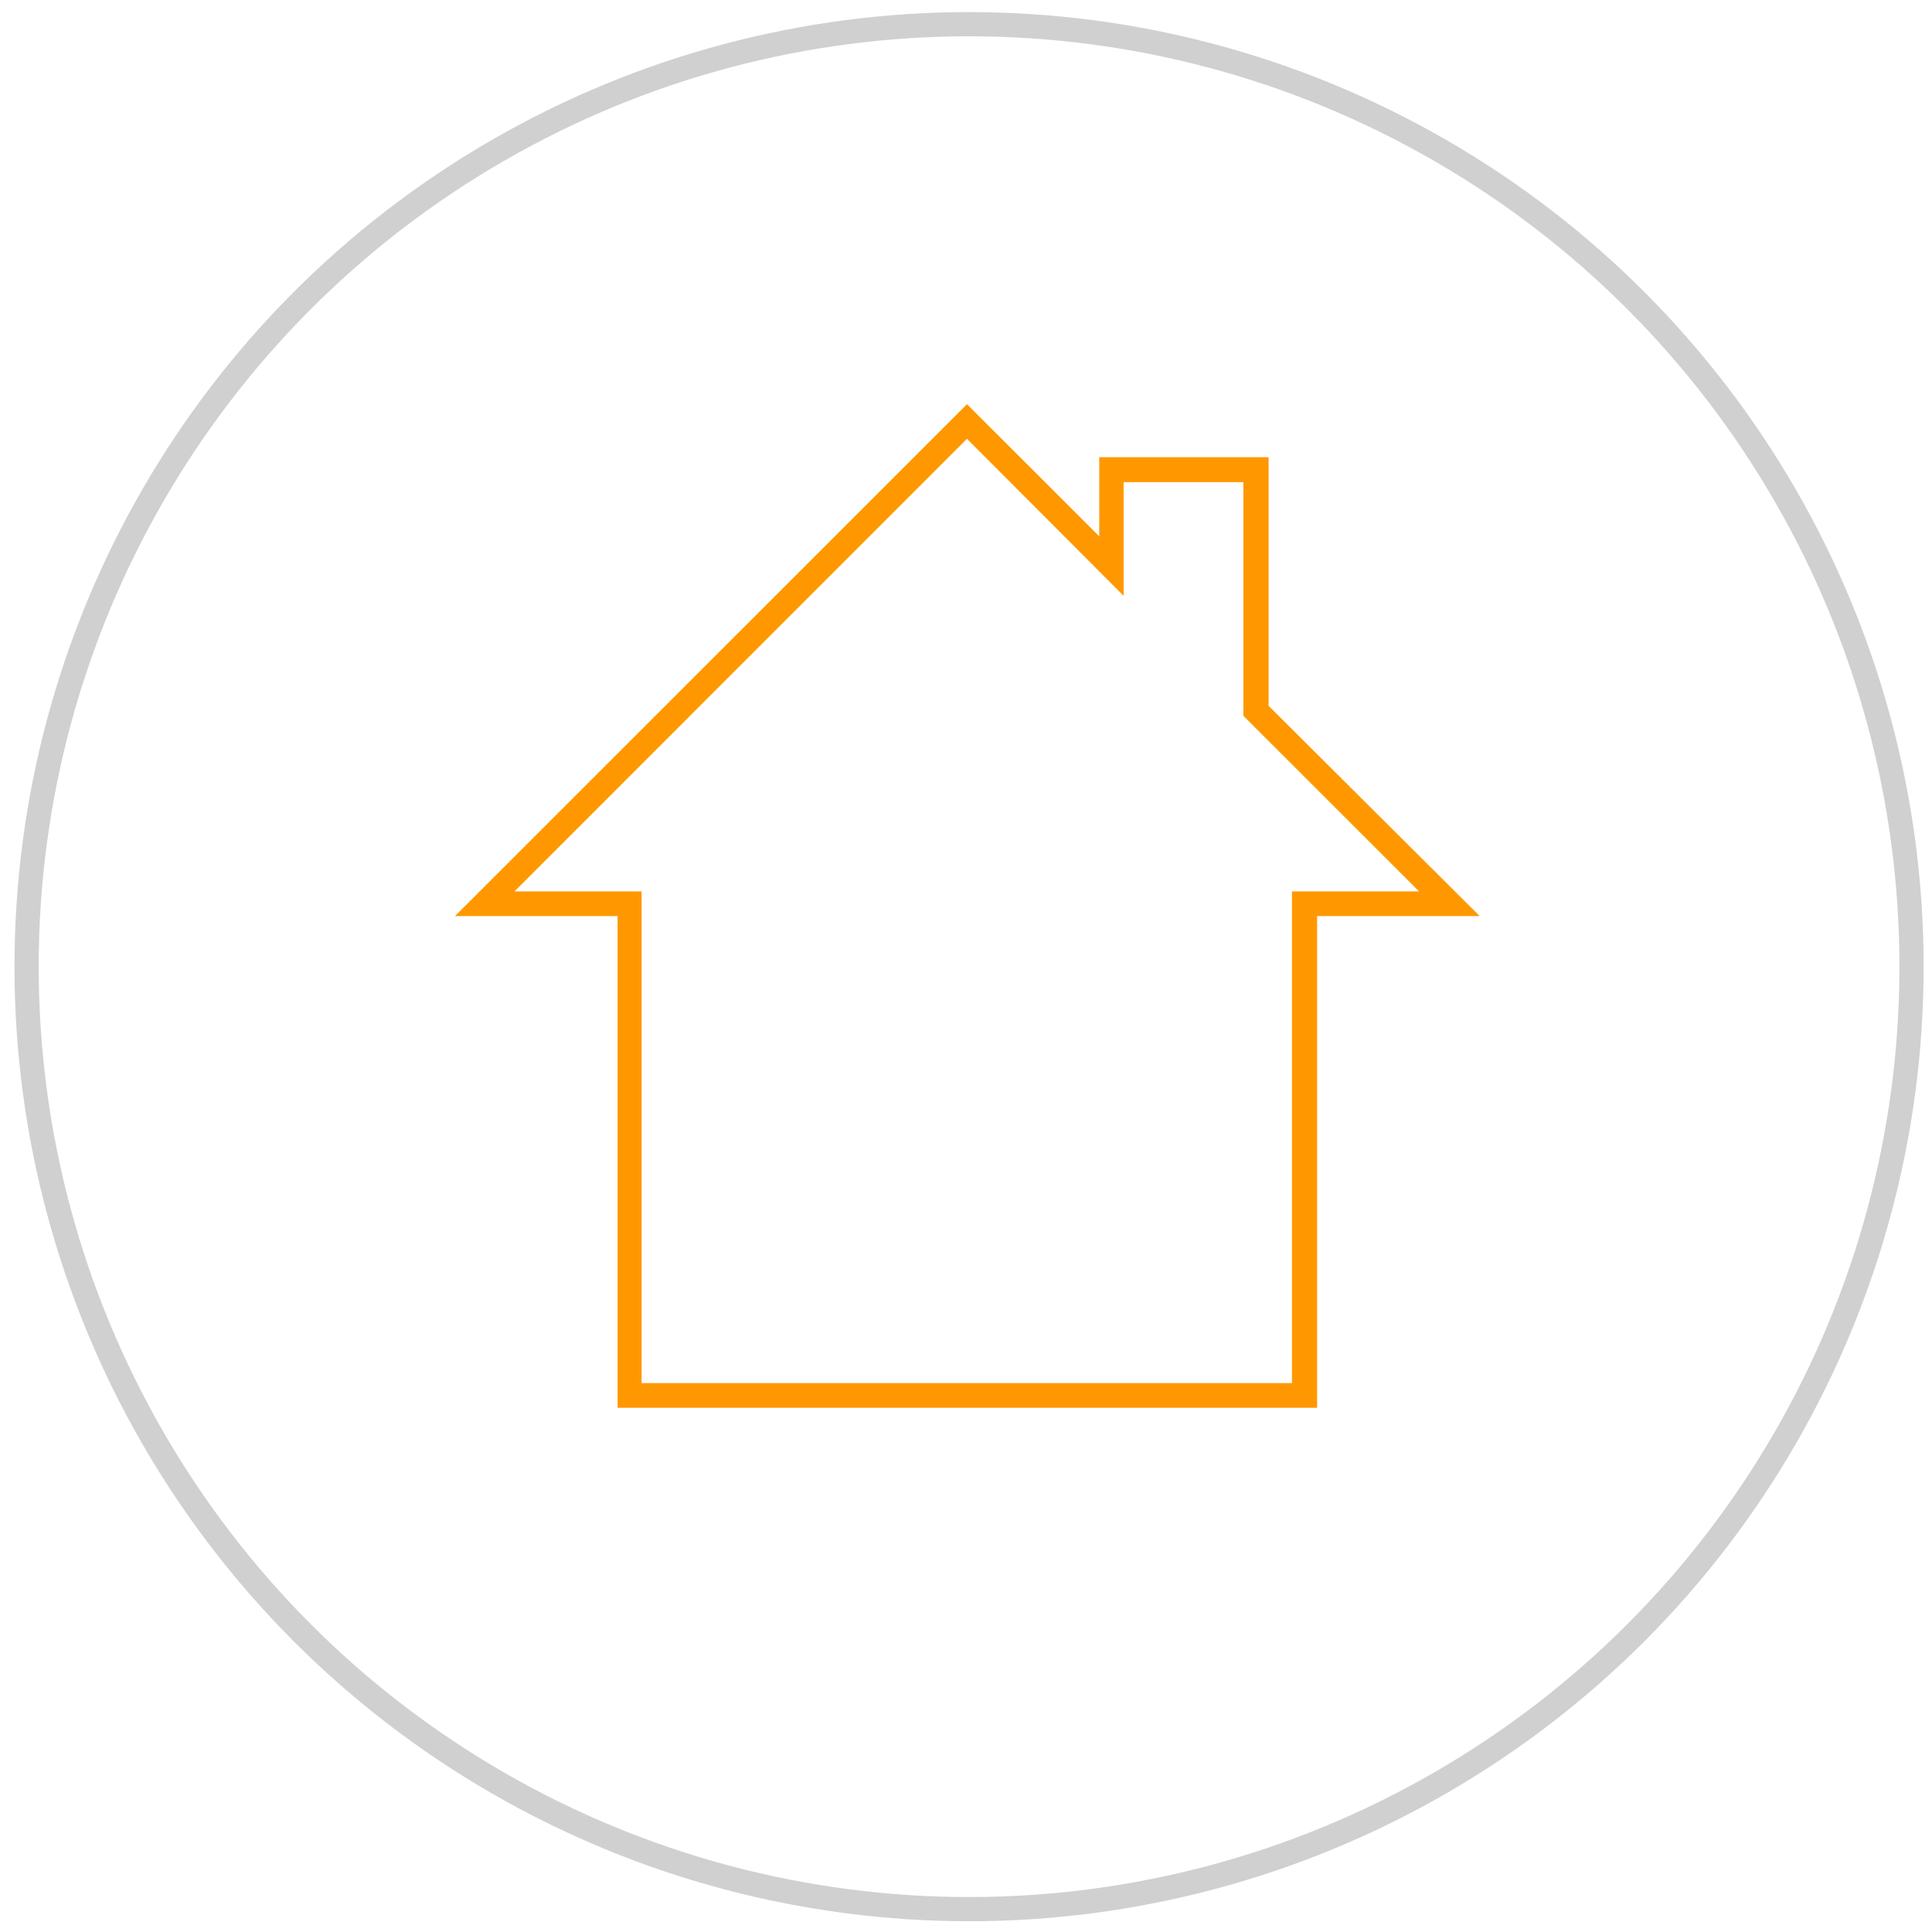
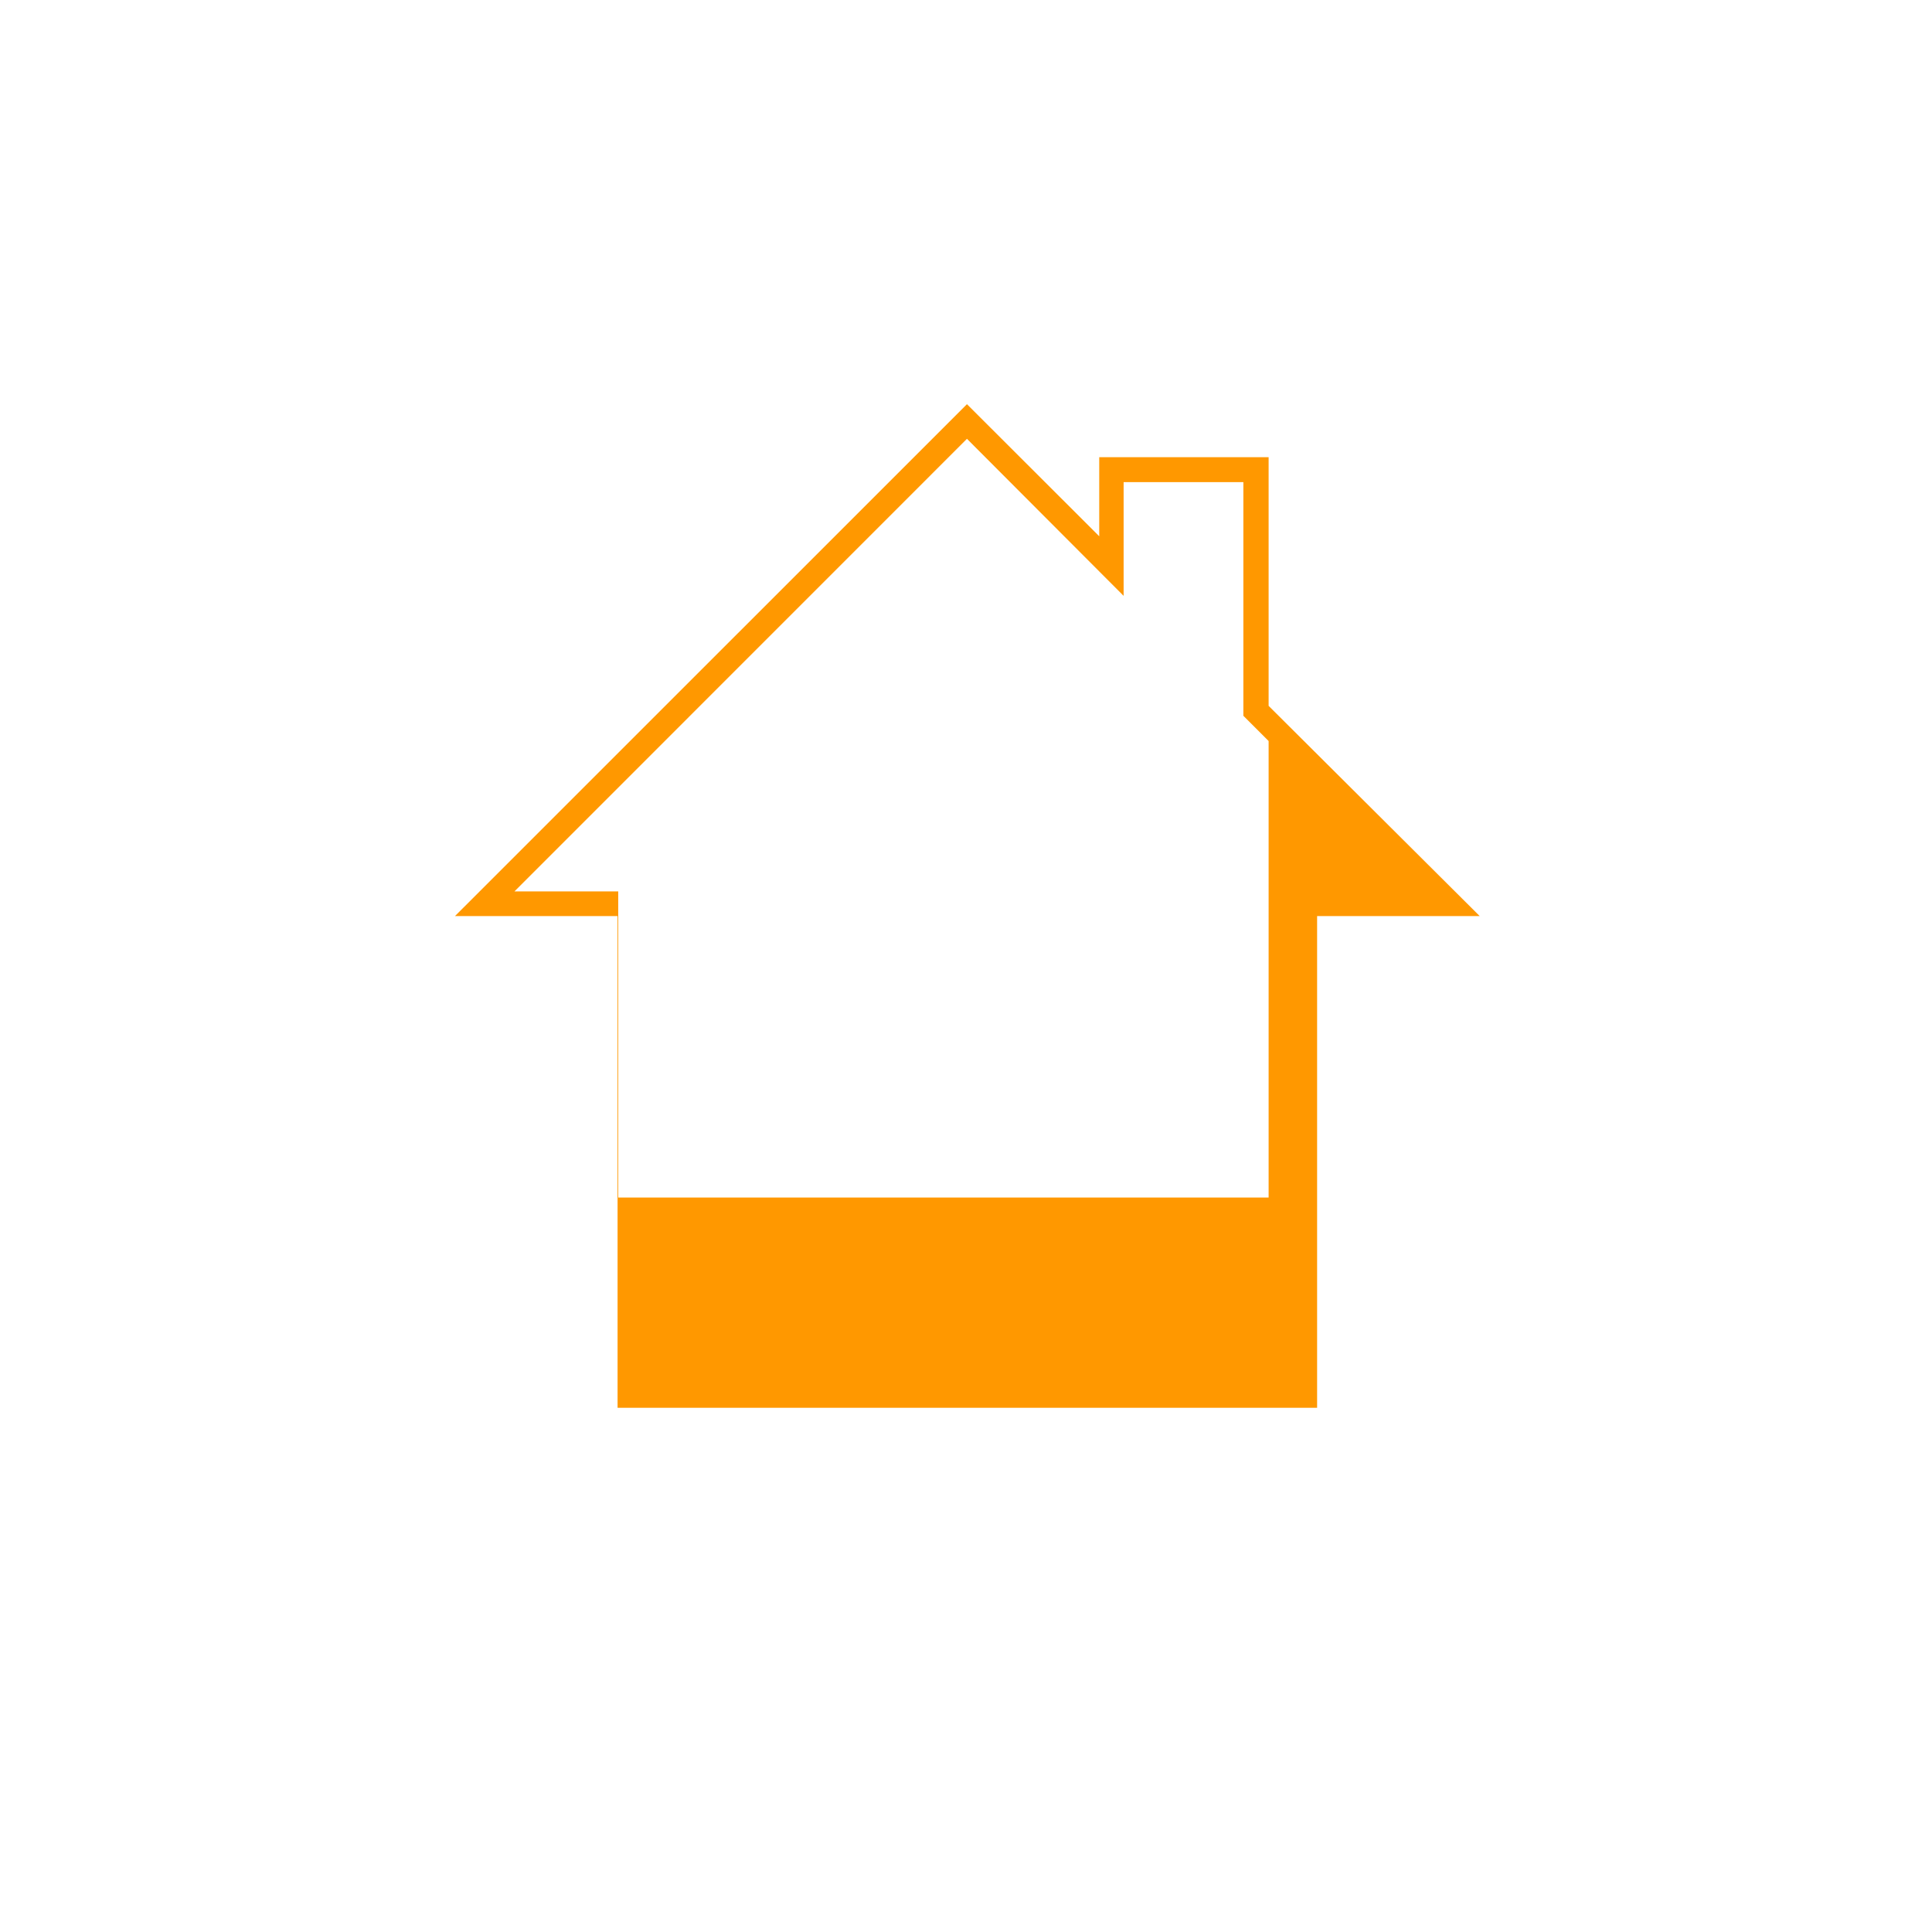
<svg xmlns="http://www.w3.org/2000/svg" id="icon-bau" data-name="Ebene 1" viewBox="0 0 202 202" class="svg-icon">
  <style>
#icon-bau .cls-1 { fill:#ff9800;}
#icon-bau .cls-2 { fill:#fff;}
#icon-bau .cls-3 { stroke:#d0d0d0;stroke-width:2.53px; fill:#fff;}
</style>
  <g id="Ellipse_2" data-name="Ellipse 2">
-     <circle class="cls-2" cx="101.32" cy="101.07" r="99.81" />
-     <circle class="cls-3" cx="101.32" cy="101.07" r="98.54" />
-   </g>
+     </g>
  <g id="Gruppe_133" data-name="Gruppe 133">
-     <path class="cls-1" d="M132.64,73.8v-26H114.93v8.27L101.1,42.26,47.57,95.78h17v51.41h73.14V95.78h17Zm2.44,19.4v51.41h-68V93.2H53.79L101.1,45.88,117.48,62.3V50.41H130V74.84L148.37,93.2Z" />
+     <path class="cls-1" d="M132.64,73.8v-26H114.93v8.27L101.1,42.26,47.57,95.78h17v51.41h73.14V95.78h17Zv51.41h-68V93.2H53.79L101.1,45.88,117.48,62.3V50.41H130V74.84L148.37,93.2Z" />
  </g>
</svg>